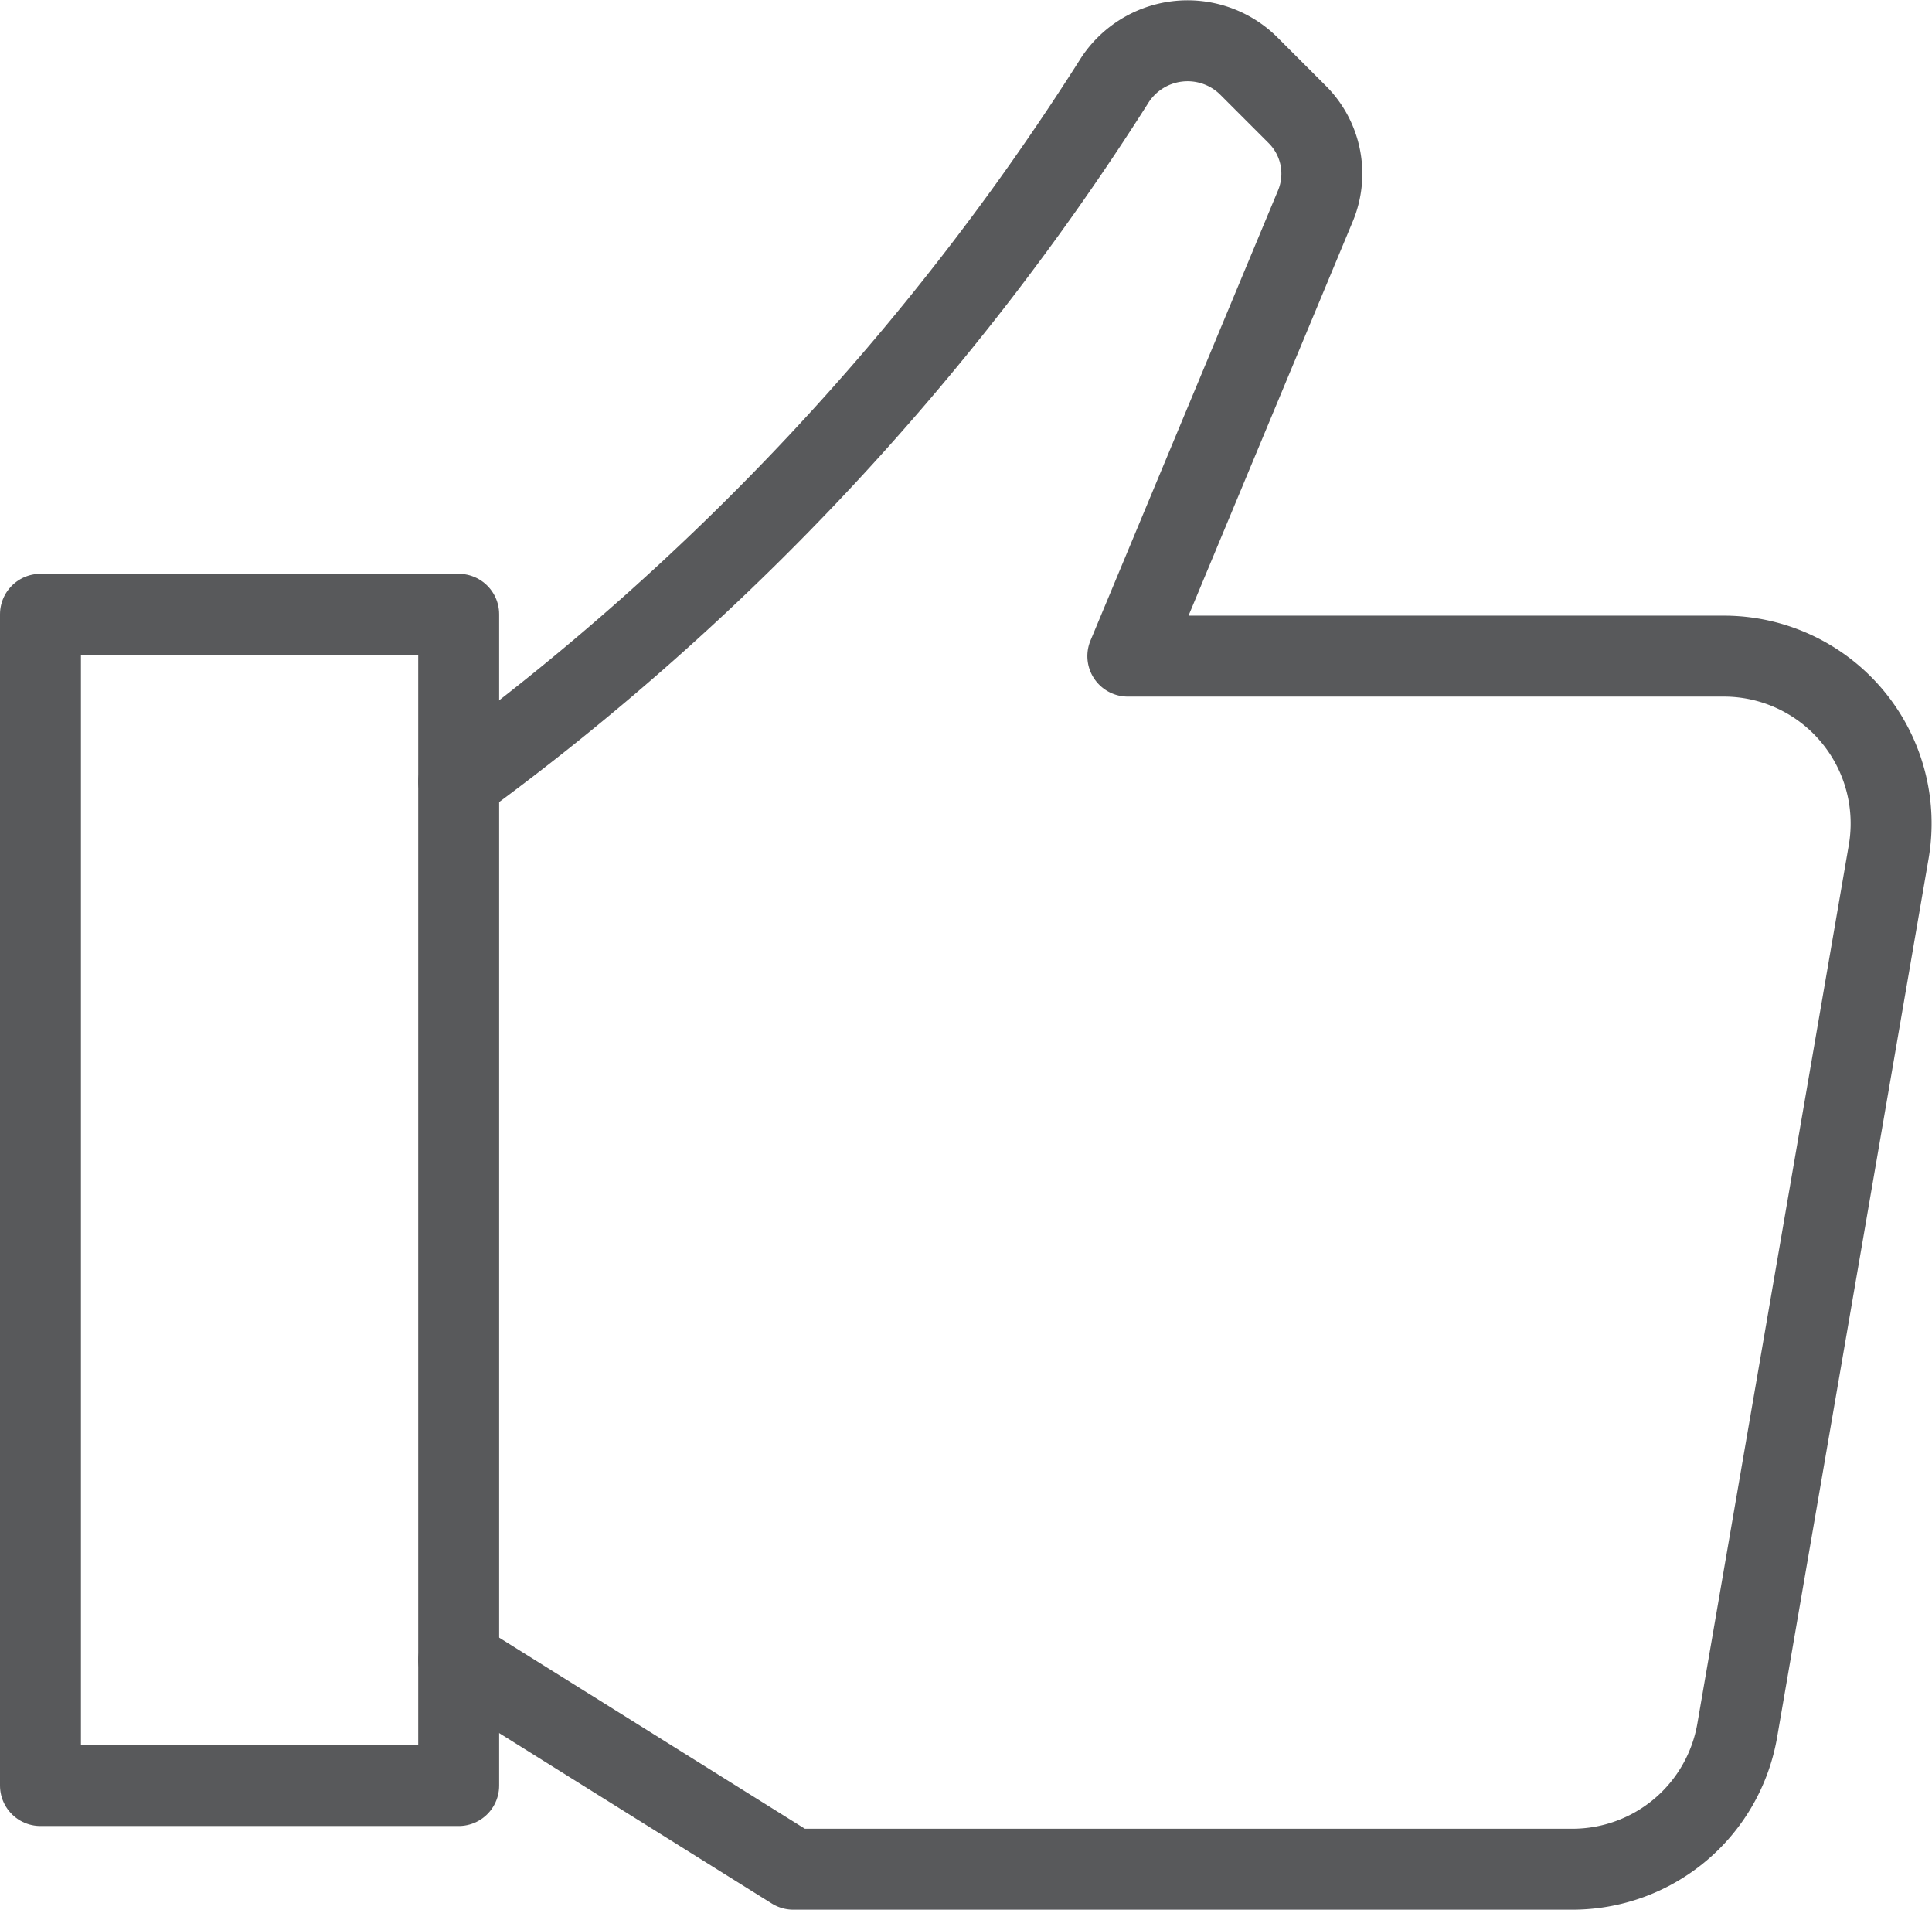
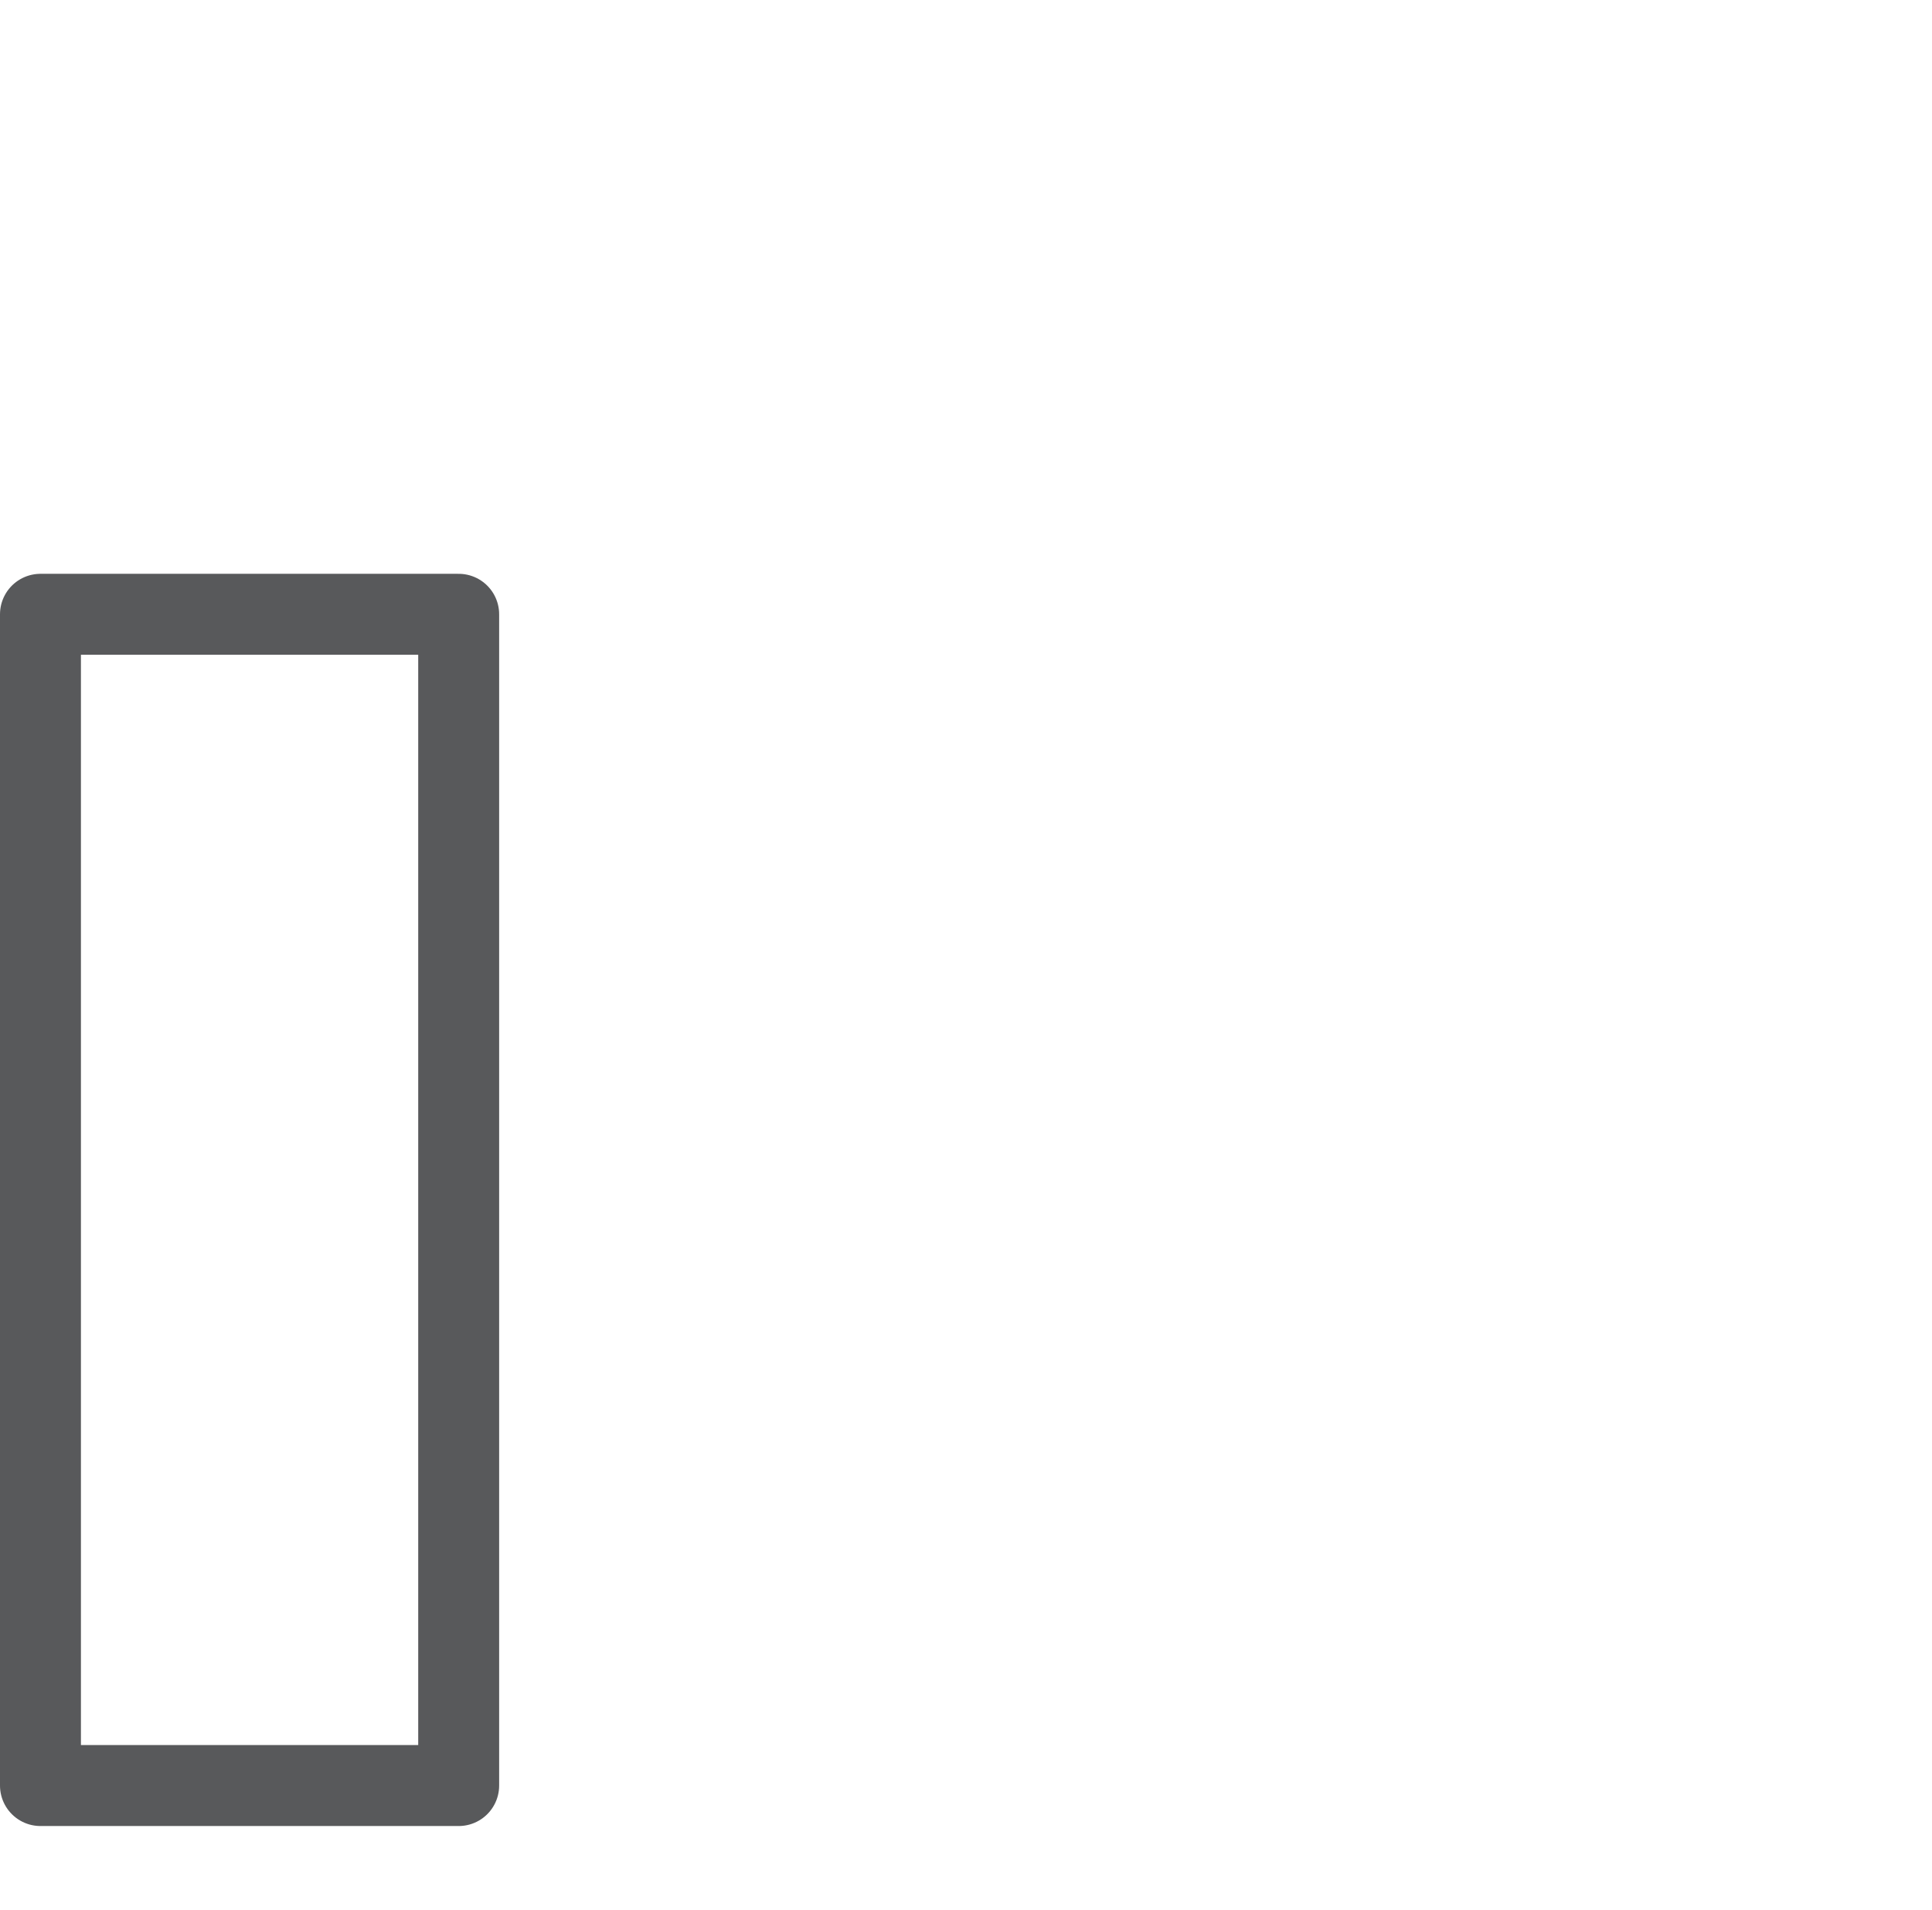
<svg xmlns="http://www.w3.org/2000/svg" width="119.354" height="117.95" viewBox="0 0 119.354 117.95">
  <g id="like-svgrepo-com" transform="translate(2.501 2.511)">
-     <path id="Path_14449" data-name="Path 14449" d="M6,46.908A159.053,159.053,0,0,0,46.445,3.723a5.37,5.37,0,0,1,8.321-1.06L57.81,5.707a5.167,5.167,0,0,1,1.116,5.641L47.338,39.157h36.82a10.335,10.335,0,0,1,10.184,12.09L84.988,105.5A10.334,10.334,0,0,1,74.8,114.083H26.669L6,101.165" transform="translate(19.836 -1.143)" fill="none" stroke="#58595b" stroke-linecap="round" stroke-linejoin="round" stroke-width="5" />
    <path id="Path_14450" data-name="Path 14450" d="M26.836,8H1V80.342H26.836Z" transform="translate(-1.001 27.43)" fill="none" stroke="#58595b" stroke-linecap="round" stroke-linejoin="round" stroke-width="5" />
  </g>
</svg>